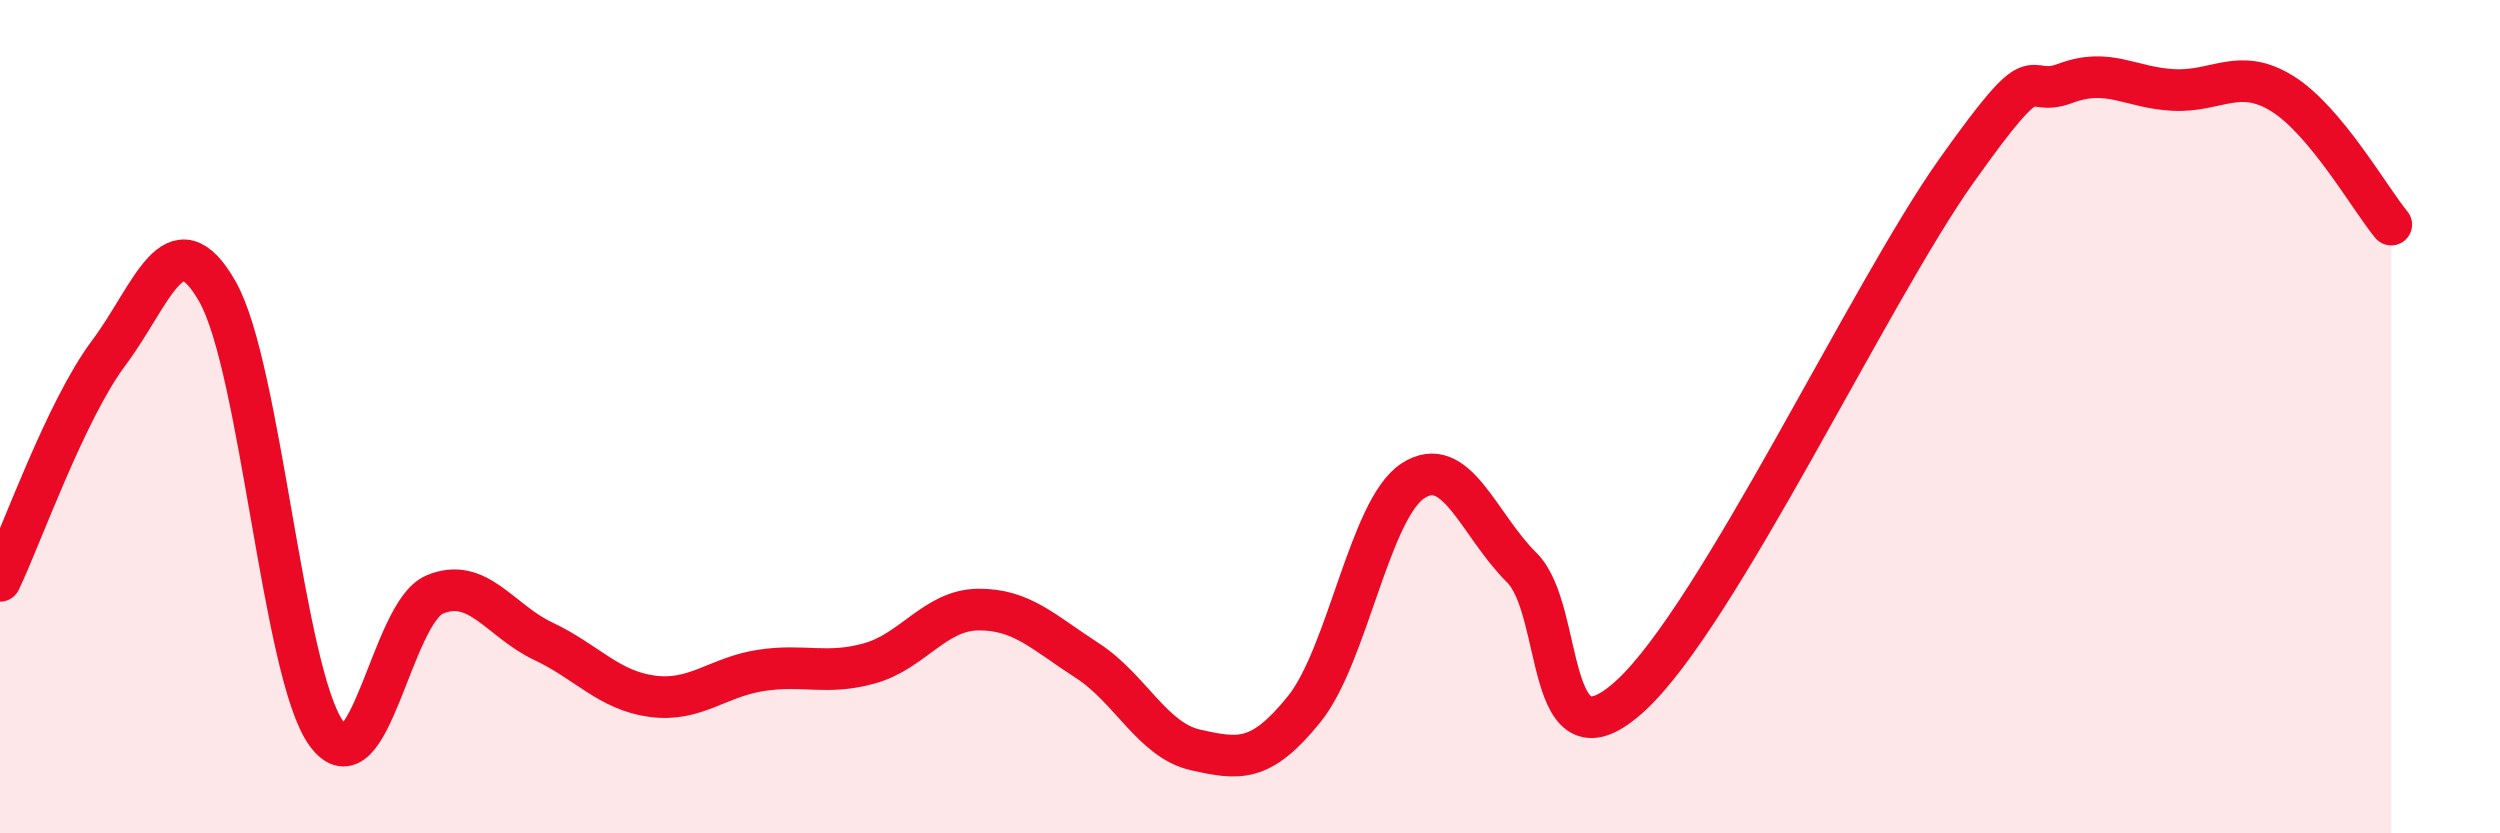
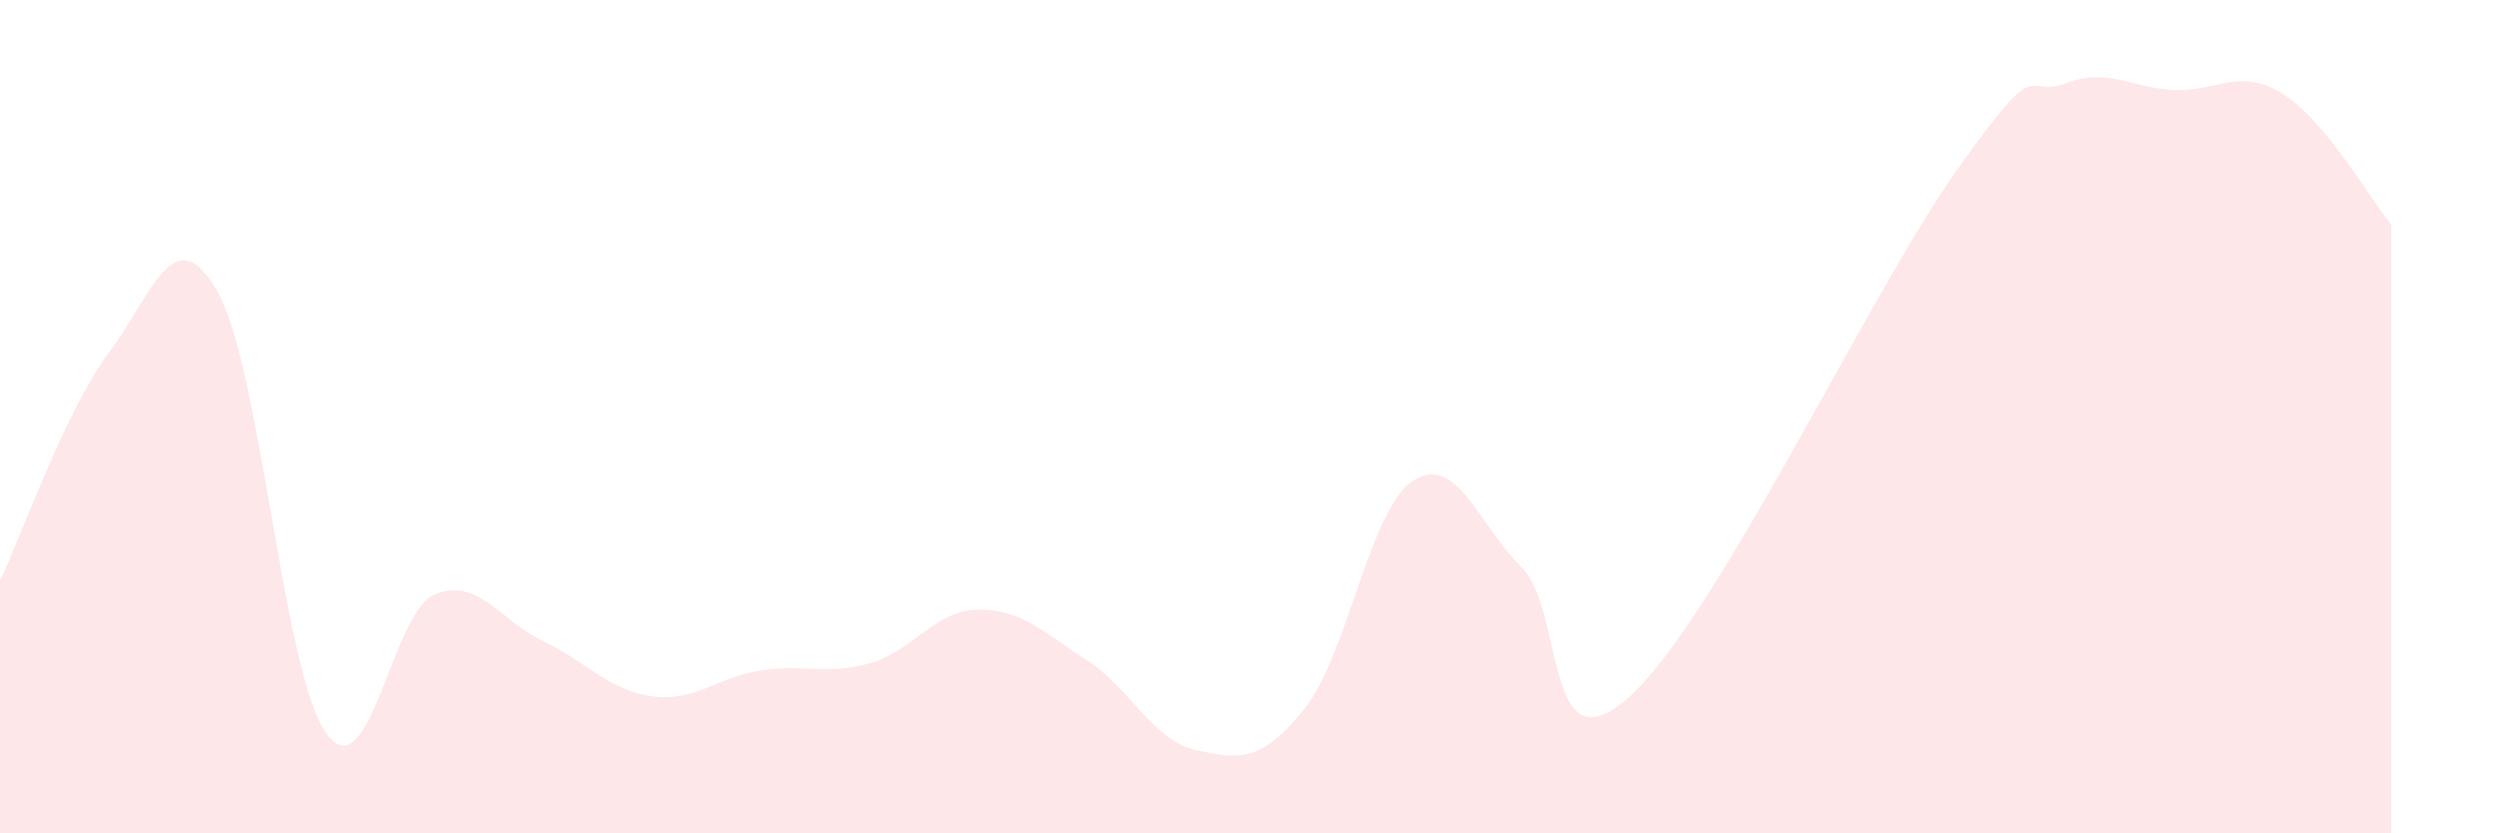
<svg xmlns="http://www.w3.org/2000/svg" width="60" height="20" viewBox="0 0 60 20">
  <path d="M 0,13.94 C 0.52,12.85 1.57,9.86 2.61,8.47 C 3.65,7.08 4.18,5.17 5.22,7 C 6.26,8.83 6.79,16.15 7.83,17.6 C 8.87,19.05 9.39,14.71 10.43,14.27 C 11.47,13.83 12,14.9 13.04,15.39 C 14.08,15.88 14.61,16.57 15.65,16.71 C 16.69,16.85 17.22,16.25 18.26,16.09 C 19.3,15.93 19.83,16.21 20.87,15.92 C 21.91,15.63 22.44,14.64 23.48,14.63 C 24.52,14.62 25.05,15.18 26.09,15.85 C 27.13,16.52 27.66,17.77 28.7,18 C 29.74,18.23 30.26,18.31 31.3,17.02 C 32.34,15.73 32.87,12.22 33.91,11.54 C 34.95,10.86 35.48,12.59 36.52,13.62 C 37.56,14.65 37.04,18.61 39.13,16.7 C 41.22,14.79 44.87,7.03 46.96,4.09 C 49.05,1.15 48.53,2.39 49.57,2 C 50.61,1.61 51.13,2.11 52.17,2.16 C 53.21,2.21 53.74,1.6 54.78,2.25 C 55.82,2.9 56.87,4.76 57.39,5.39L57.39 20L0 20Z" fill="#EB0A25" opacity="0.1" stroke-linecap="round" stroke-linejoin="round" />
-   <path d="M 0,13.94 C 0.52,12.85 1.57,9.86 2.61,8.47 C 3.65,7.08 4.18,5.17 5.22,7 C 6.26,8.83 6.79,16.15 7.83,17.6 C 8.87,19.05 9.39,14.71 10.43,14.27 C 11.47,13.83 12,14.9 13.04,15.39 C 14.08,15.88 14.61,16.57 15.65,16.71 C 16.69,16.85 17.22,16.25 18.26,16.09 C 19.3,15.93 19.83,16.21 20.87,15.92 C 21.91,15.63 22.44,14.64 23.48,14.63 C 24.52,14.62 25.05,15.18 26.09,15.85 C 27.13,16.52 27.66,17.77 28.7,18 C 29.74,18.23 30.26,18.31 31.3,17.02 C 32.34,15.73 32.87,12.22 33.91,11.54 C 34.95,10.86 35.48,12.59 36.52,13.62 C 37.56,14.65 37.04,18.61 39.13,16.7 C 41.22,14.79 44.87,7.03 46.96,4.09 C 49.05,1.15 48.53,2.39 49.57,2 C 50.61,1.61 51.13,2.11 52.17,2.16 C 53.21,2.21 53.74,1.6 54.78,2.25 C 55.82,2.9 56.87,4.76 57.39,5.39" stroke="#EB0A25" stroke-width="1" fill="none" stroke-linecap="round" stroke-linejoin="round" />
</svg>